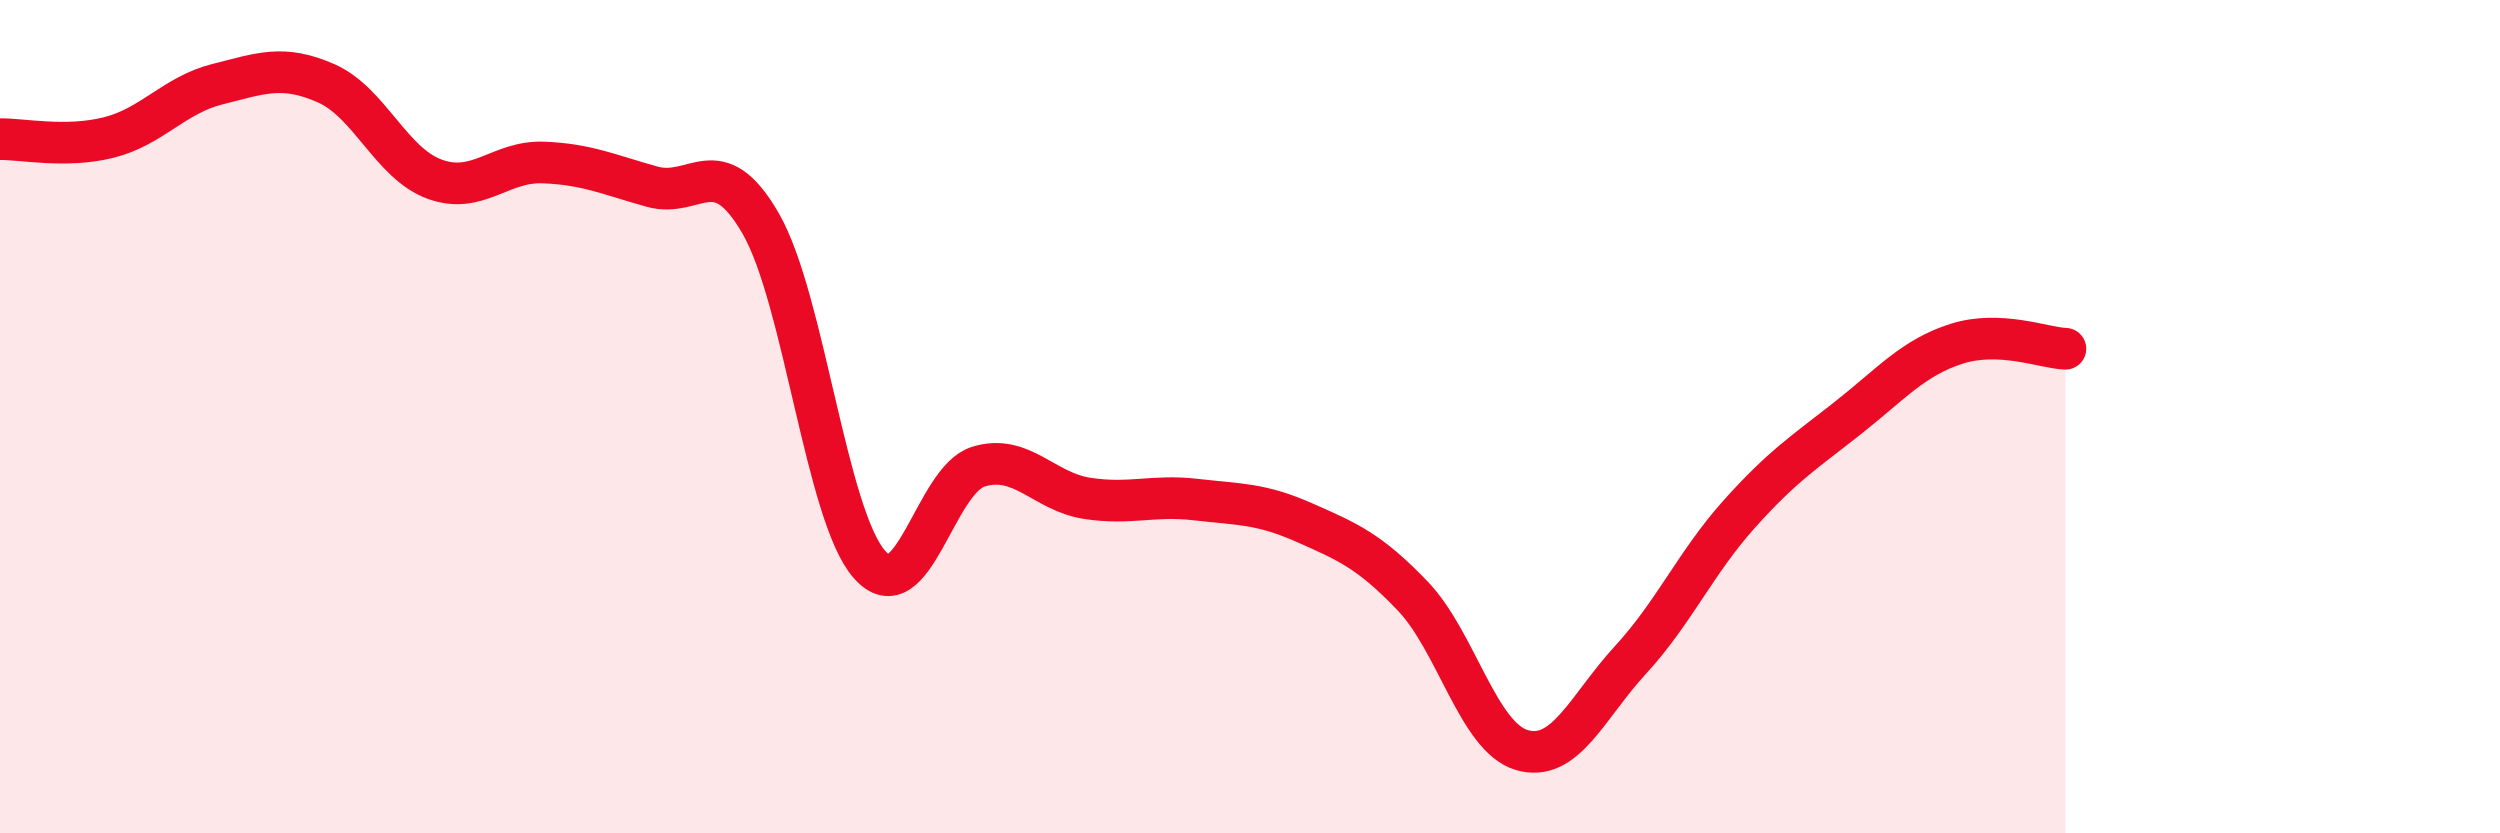
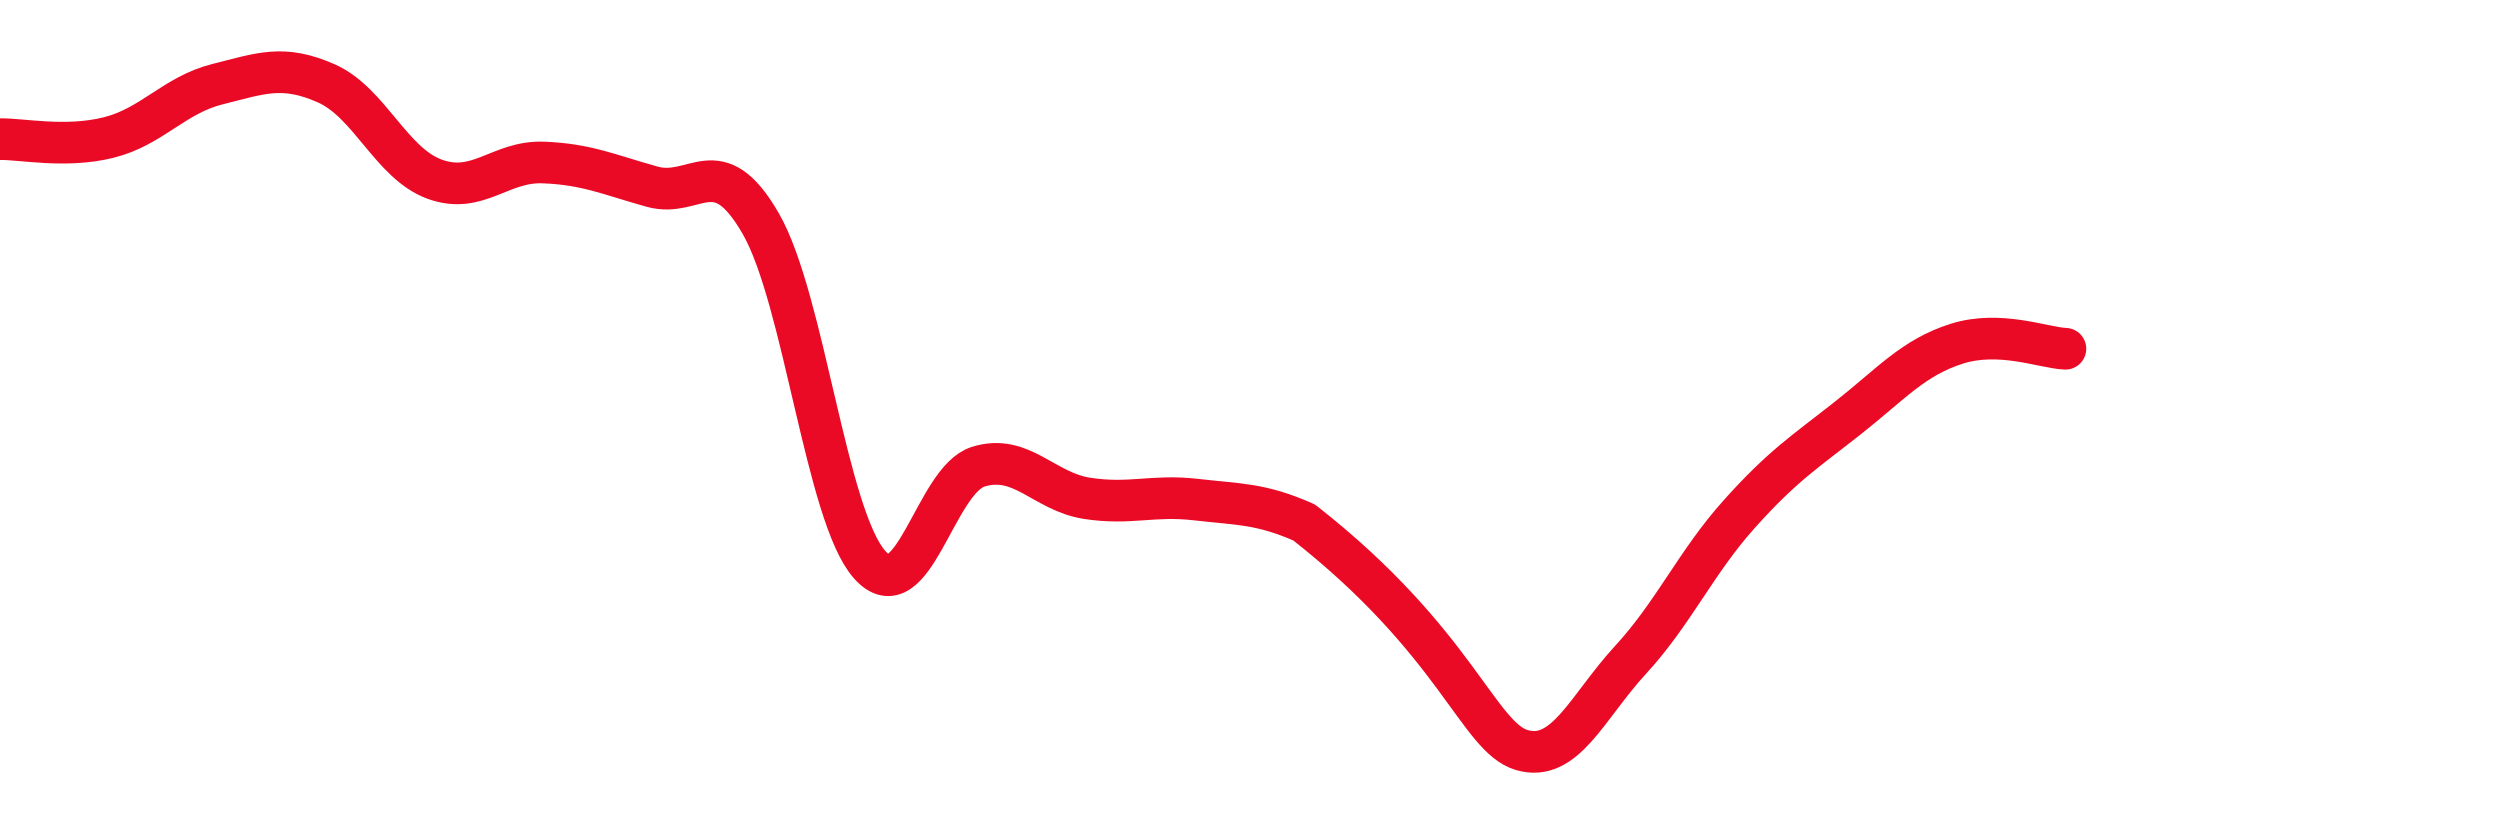
<svg xmlns="http://www.w3.org/2000/svg" width="60" height="20" viewBox="0 0 60 20">
-   <path d="M 0,3.34 C 0.52,3.33 1.57,3.56 2.61,3.3 C 3.65,3.04 4.18,2.28 5.22,2.02 C 6.26,1.76 6.79,1.54 7.83,2 C 8.87,2.46 9.39,3.92 10.43,4.3 C 11.47,4.68 12,3.86 13.04,3.9 C 14.08,3.94 14.61,4.19 15.65,4.48 C 16.69,4.77 17.22,3.56 18.26,5.37 C 19.3,7.18 19.83,12.38 20.87,13.55 C 21.91,14.72 22.44,11.52 23.48,11.2 C 24.52,10.88 25.05,11.8 26.09,11.96 C 27.13,12.12 27.66,11.87 28.7,11.99 C 29.74,12.11 30.26,12.08 31.3,12.54 C 32.34,13 32.87,13.22 33.91,14.31 C 34.95,15.4 35.48,17.69 36.52,18 C 37.56,18.31 38.09,16.97 39.13,15.84 C 40.17,14.71 40.7,13.5 41.74,12.34 C 42.78,11.18 43.31,10.85 44.35,10.03 C 45.39,9.21 45.92,8.58 46.96,8.25 C 48,7.92 49.05,8.35 49.57,8.37L49.57 20L0 20Z" fill="#EB0A25" opacity="0.1" stroke-linecap="round" stroke-linejoin="round" />
-   <path d="M 0,3.34 C 0.52,3.33 1.57,3.56 2.61,3.3 C 3.65,3.04 4.18,2.28 5.22,2.02 C 6.26,1.76 6.79,1.54 7.83,2 C 8.87,2.46 9.39,3.92 10.43,4.3 C 11.47,4.68 12,3.86 13.04,3.9 C 14.08,3.94 14.61,4.19 15.65,4.48 C 16.69,4.77 17.22,3.56 18.26,5.37 C 19.3,7.18 19.83,12.38 20.87,13.55 C 21.91,14.72 22.44,11.52 23.48,11.2 C 24.52,10.88 25.05,11.8 26.09,11.96 C 27.13,12.12 27.66,11.87 28.7,11.99 C 29.74,12.11 30.26,12.08 31.3,12.54 C 32.34,13 32.87,13.22 33.91,14.31 C 34.95,15.4 35.48,17.69 36.52,18 C 37.56,18.31 38.09,16.97 39.13,15.84 C 40.17,14.71 40.7,13.5 41.74,12.34 C 42.78,11.18 43.31,10.85 44.35,10.03 C 45.39,9.21 45.92,8.58 46.96,8.25 C 48,7.92 49.05,8.35 49.57,8.37" stroke="#EB0A25" stroke-width="1" fill="none" stroke-linecap="round" stroke-linejoin="round" />
+   <path d="M 0,3.34 C 0.52,3.33 1.57,3.56 2.61,3.3 C 3.65,3.04 4.18,2.28 5.22,2.02 C 6.26,1.76 6.79,1.54 7.83,2 C 8.87,2.46 9.39,3.92 10.43,4.3 C 11.47,4.68 12,3.86 13.04,3.9 C 14.08,3.94 14.61,4.19 15.65,4.48 C 16.69,4.77 17.22,3.56 18.26,5.37 C 19.3,7.18 19.83,12.38 20.87,13.55 C 21.91,14.72 22.44,11.52 23.48,11.2 C 24.52,10.88 25.05,11.8 26.09,11.96 C 27.13,12.12 27.66,11.87 28.7,11.99 C 29.74,12.11 30.26,12.08 31.3,12.54 C 34.95,15.4 35.48,17.69 36.52,18 C 37.56,18.31 38.09,16.97 39.13,15.84 C 40.17,14.71 40.7,13.5 41.74,12.34 C 42.78,11.18 43.31,10.85 44.35,10.03 C 45.39,9.21 45.92,8.58 46.96,8.25 C 48,7.92 49.05,8.35 49.57,8.37" stroke="#EB0A25" stroke-width="1" fill="none" stroke-linecap="round" stroke-linejoin="round" />
</svg>